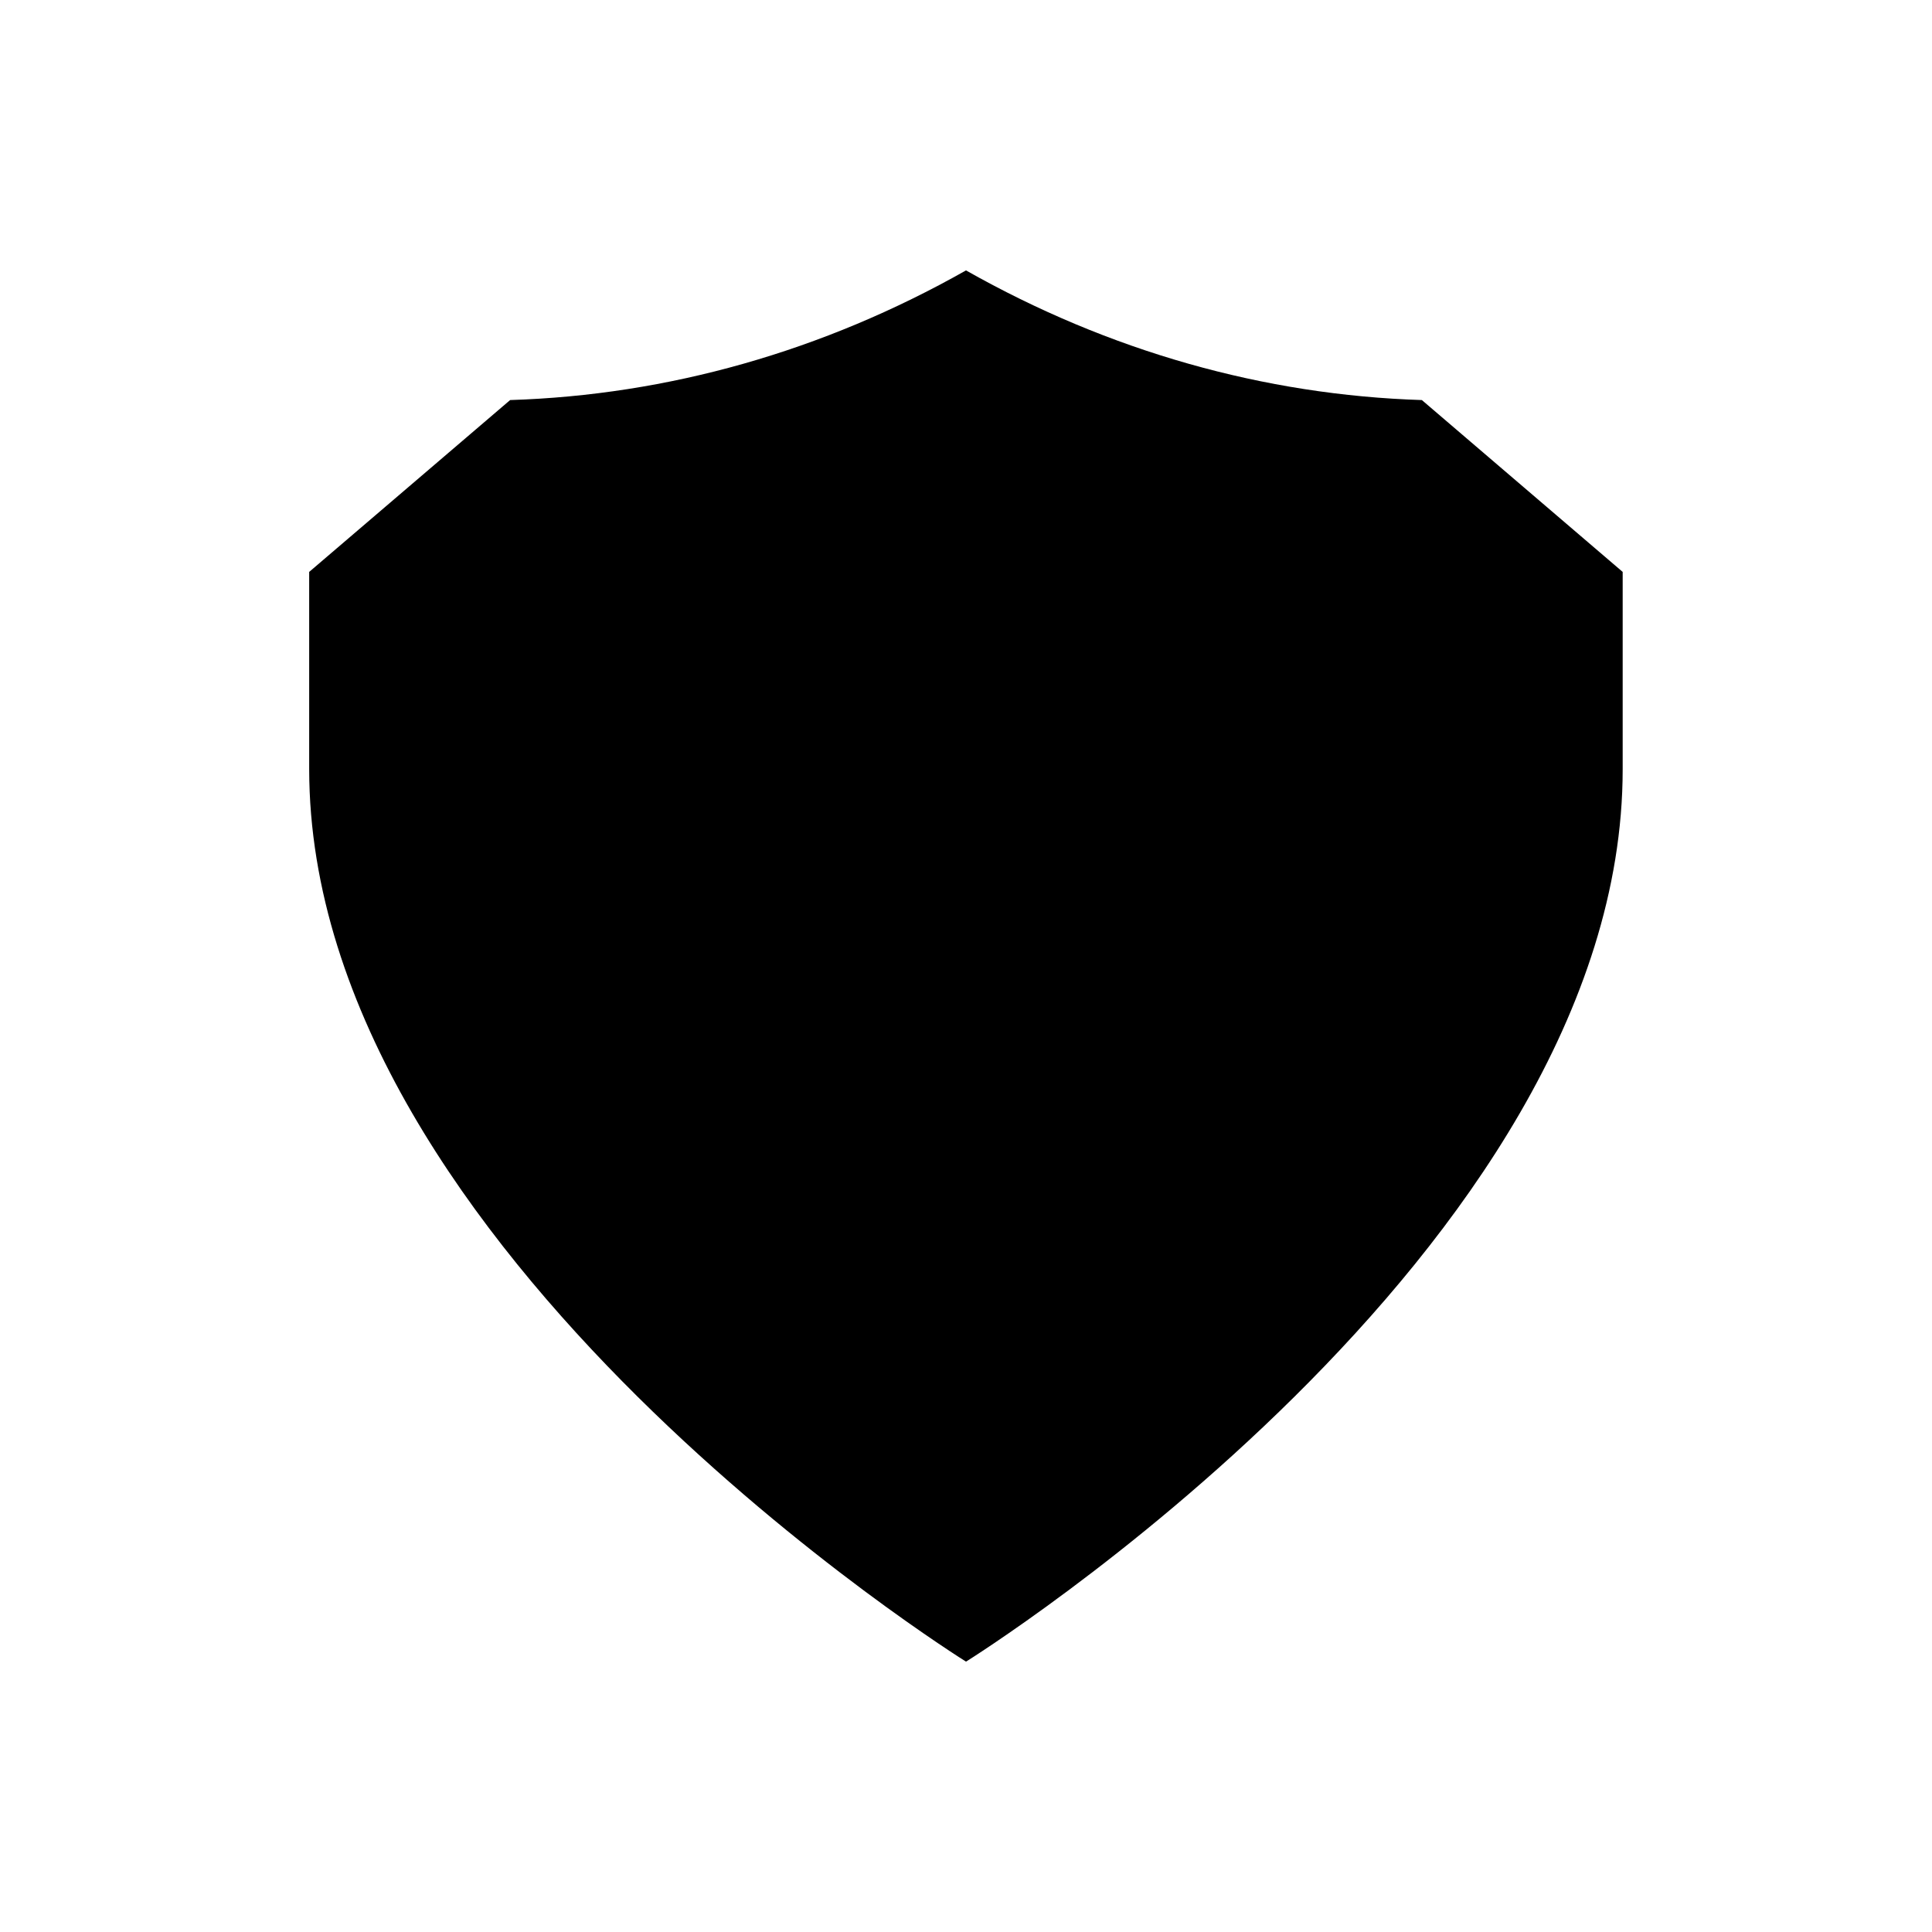
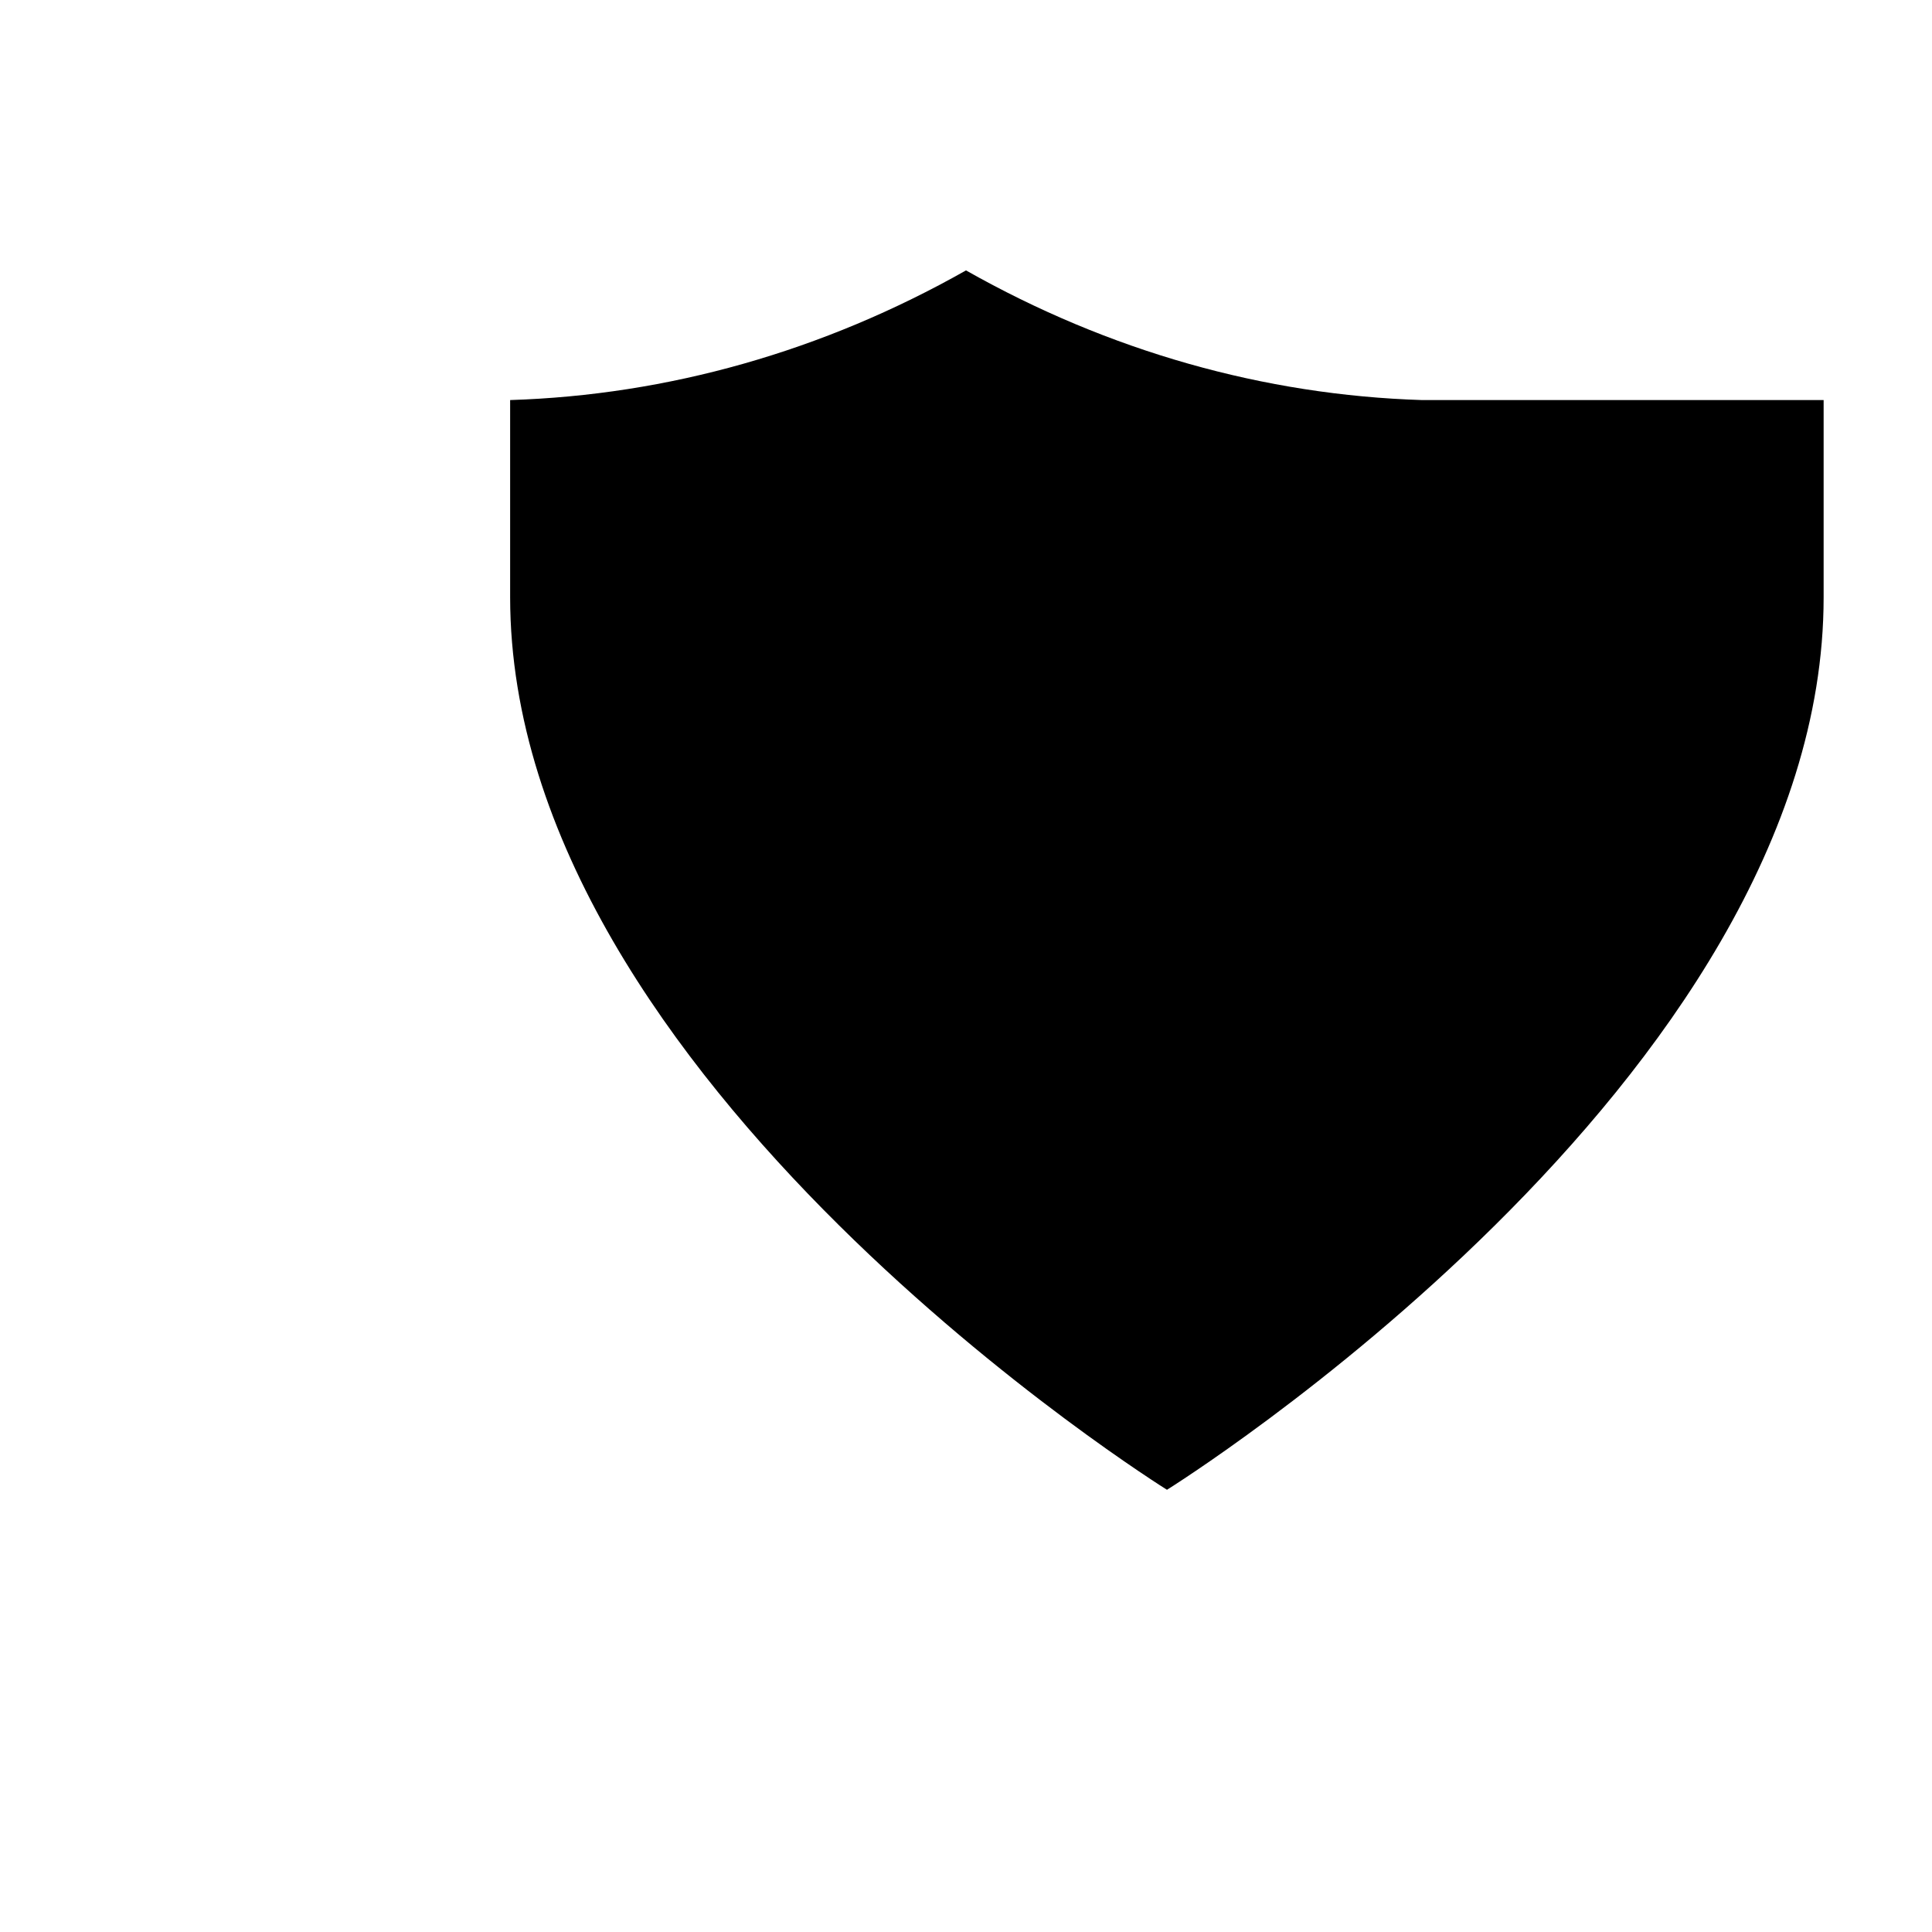
<svg xmlns="http://www.w3.org/2000/svg" fill="#000000" width="800px" height="800px" version="1.1" viewBox="144 144 512 512">
-   <path d="m520.81 250.02c-41.715-1.312-82.879-12.898-120.81-34.359-37.938 21.461-79.098 33.051-120.81 34.359l-53.254 45.543v52.246c0.051 128.22 174.07 236.54 174.07 236.54s174.02-108.32 174.02-236.49v-52.297z" />
+   <path d="m520.81 250.02c-41.715-1.312-82.879-12.898-120.81-34.359-37.938 21.461-79.098 33.051-120.81 34.359v52.246c0.051 128.22 174.07 236.54 174.07 236.54s174.02-108.32 174.02-236.49v-52.297z" />
</svg>